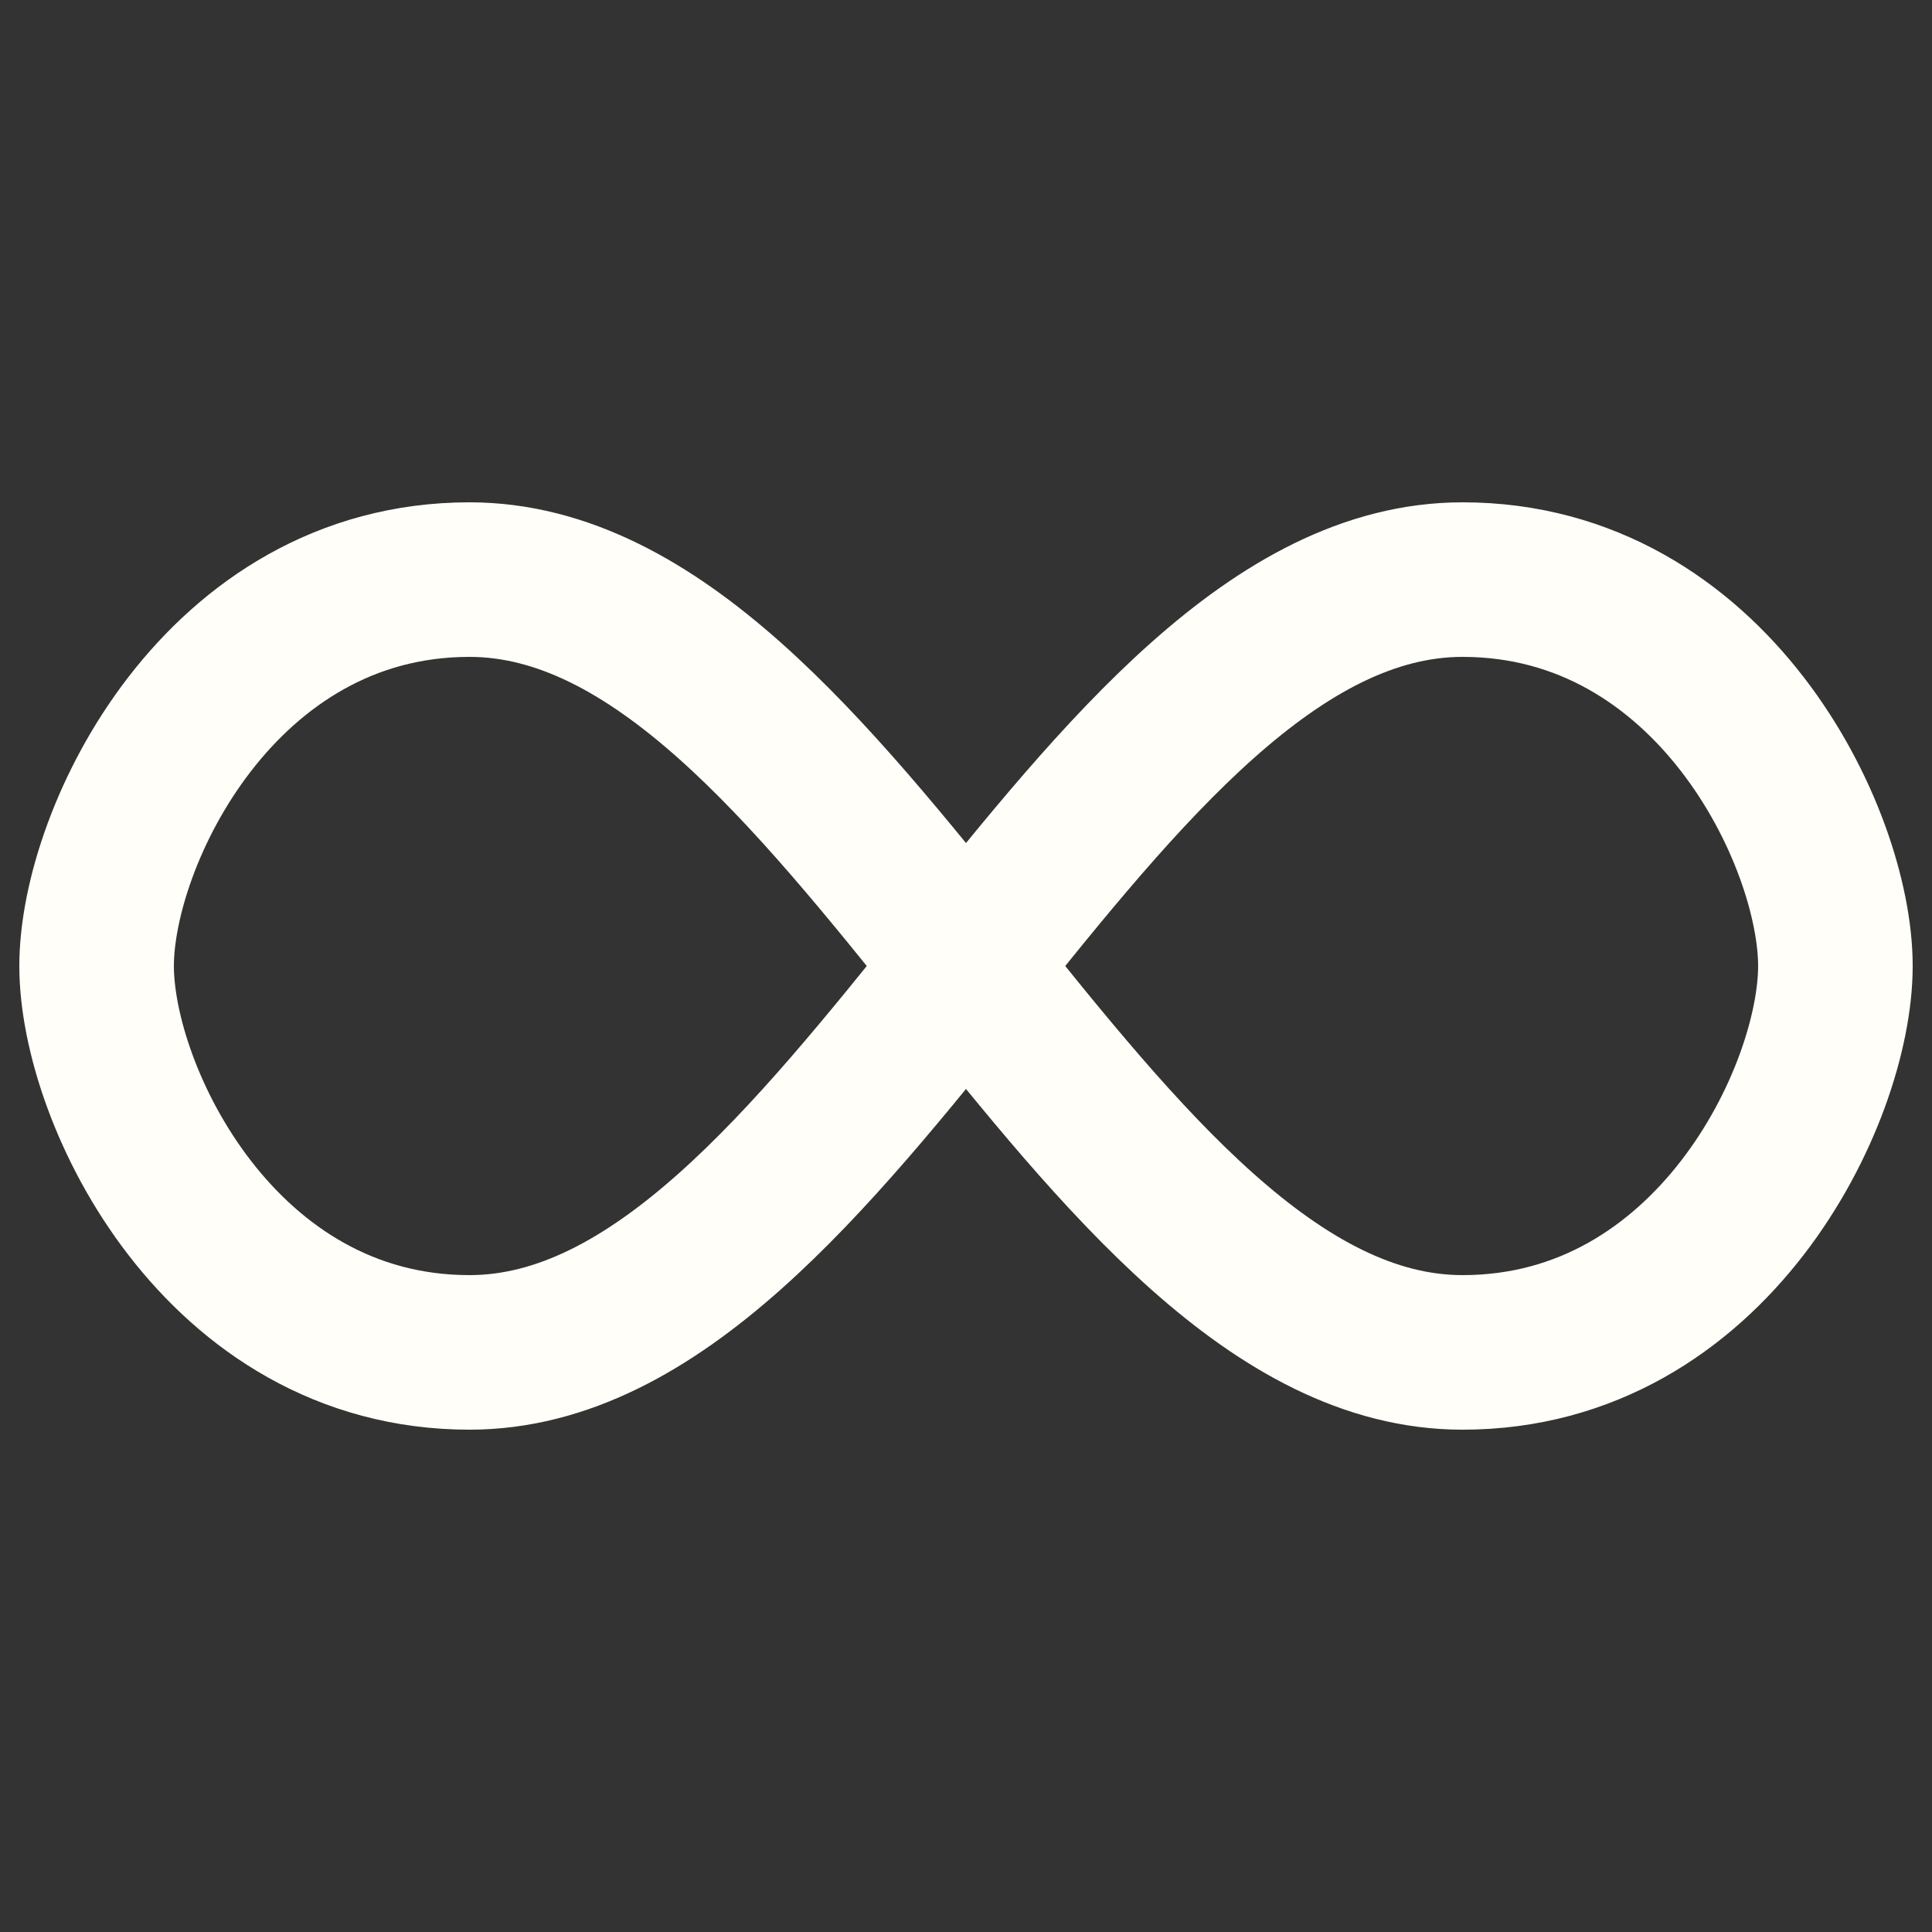
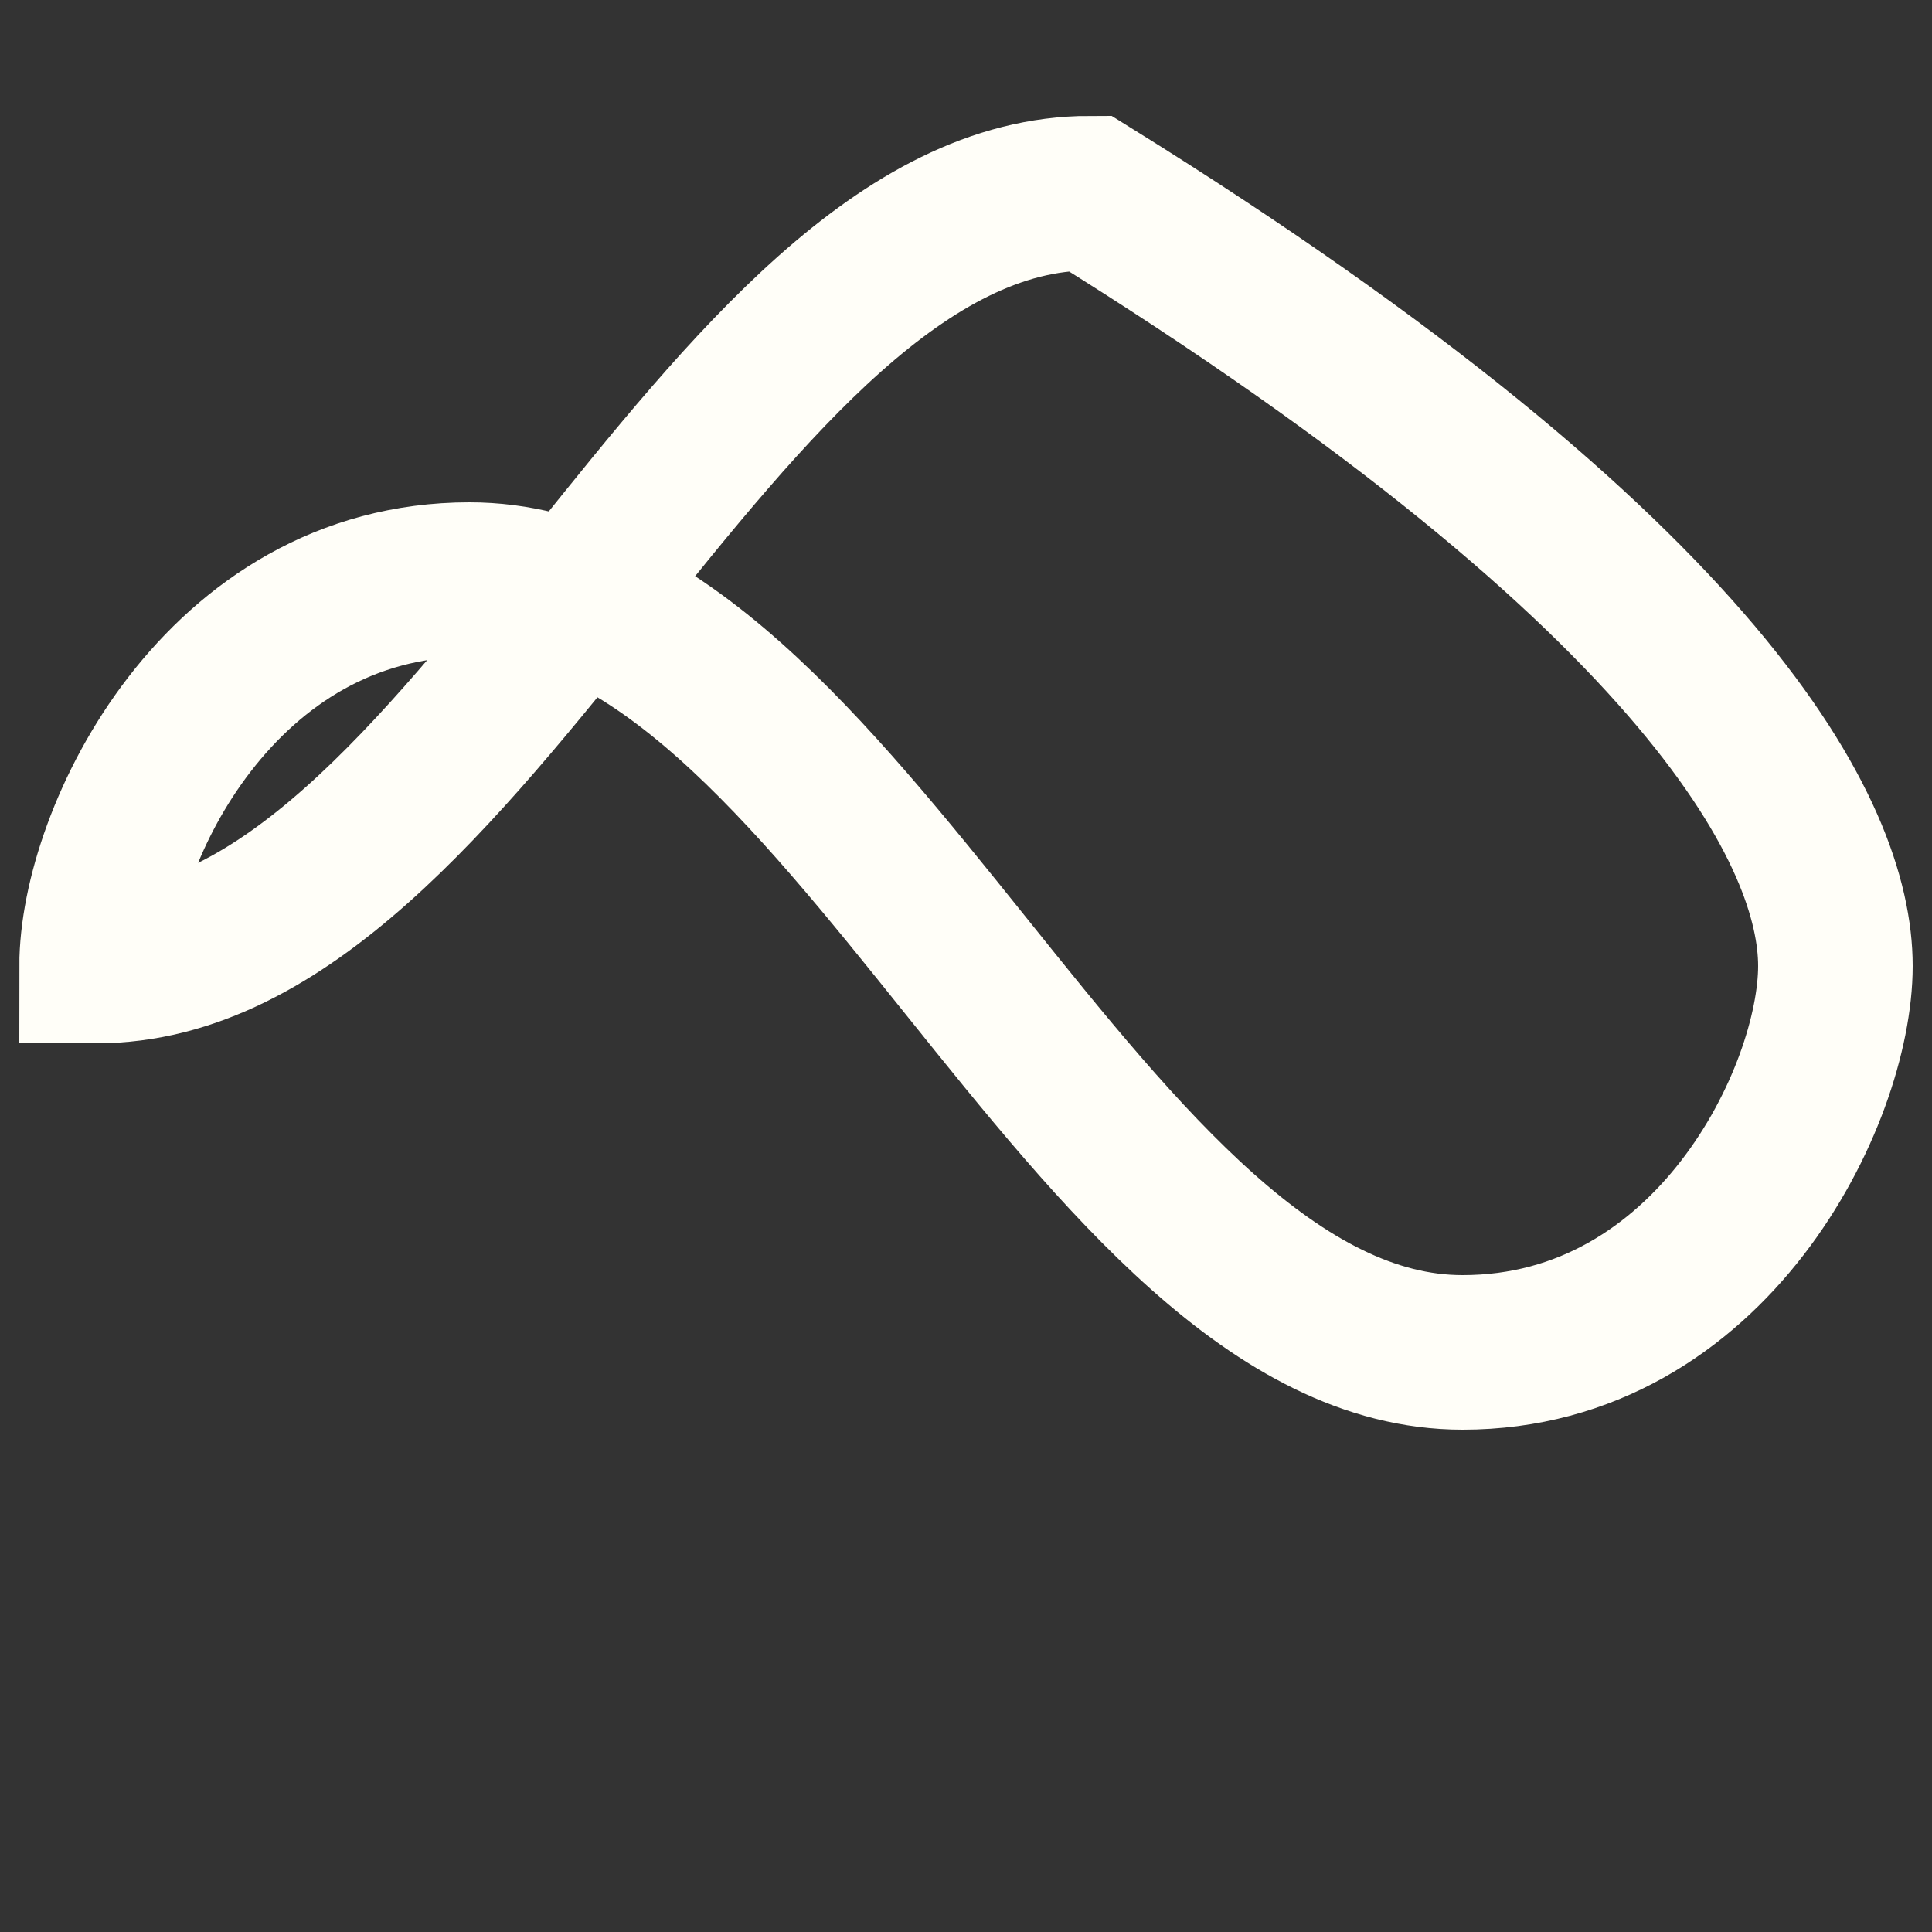
<svg xmlns="http://www.w3.org/2000/svg" version="1.1" id="Layer_1" x="0px" y="0px" viewBox="0 0 100 100" style="enable-background:new 0 0 100 100;" xml:space="preserve">
  <rect x="0" y="0" width="100" height="100" fill="#333333" stroke="none" />
  <style type="text/css">
	.st0{fill:none;stroke:#FFFEF8;stroke-width:8;stroke-linecap:round;}
</style>
-   <path class="st0" d="M24.3,30C11.4,30,5,43.3,5,50s6.4,20,19.3,20c19.3,0,32.1-40,51.4-40C88.6,30,95,43.3,95,50s-6.4,20-19.3,20  C56.4,70,43.6,30,24.3,30z">
+   <path class="st0" d="M24.3,30C11.4,30,5,43.3,5,50c19.3,0,32.1-40,51.4-40C88.6,30,95,43.3,95,50s-6.4,20-19.3,20  C56.4,70,43.6,30,24.3,30z">
    <animate accumulate="none" additive="replace" attributeName="stroke-dashoffset" calcMode="linear" dur="2s" fill="remove" keyTimes="0;1" repeatCount="indefinite" restart="always" values="0;256.589">
		</animate>
  </path>
</svg>